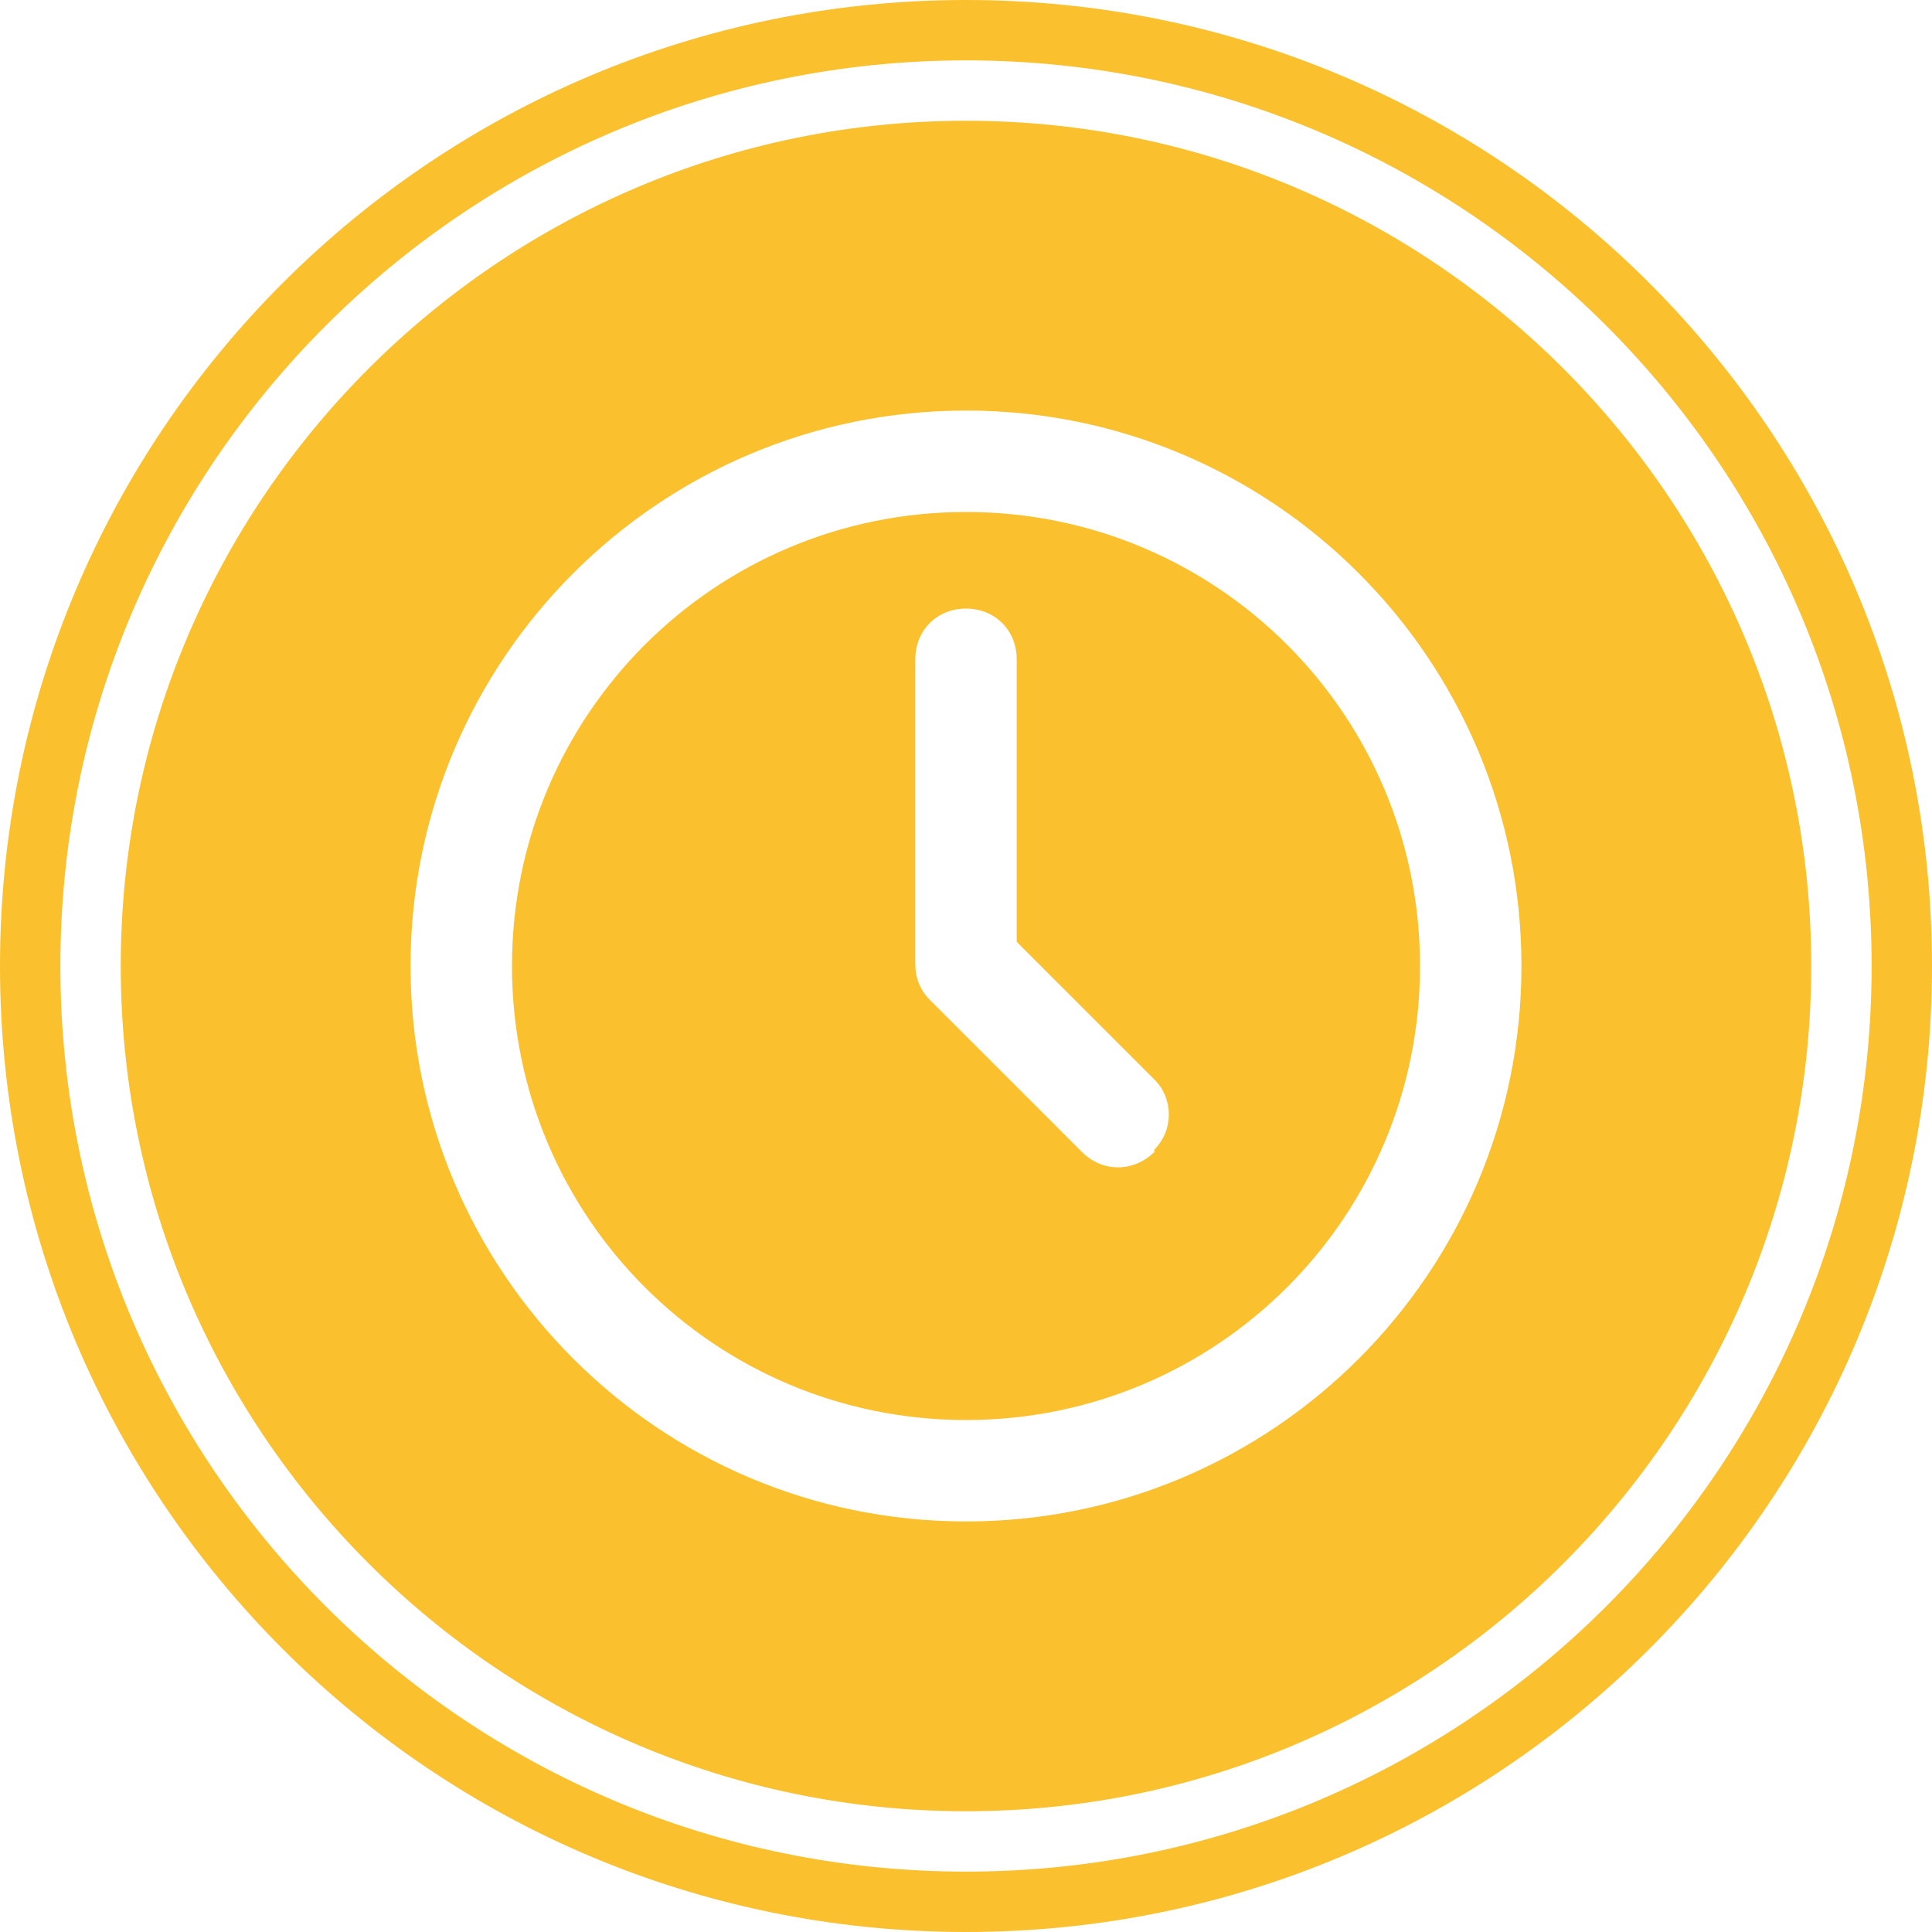
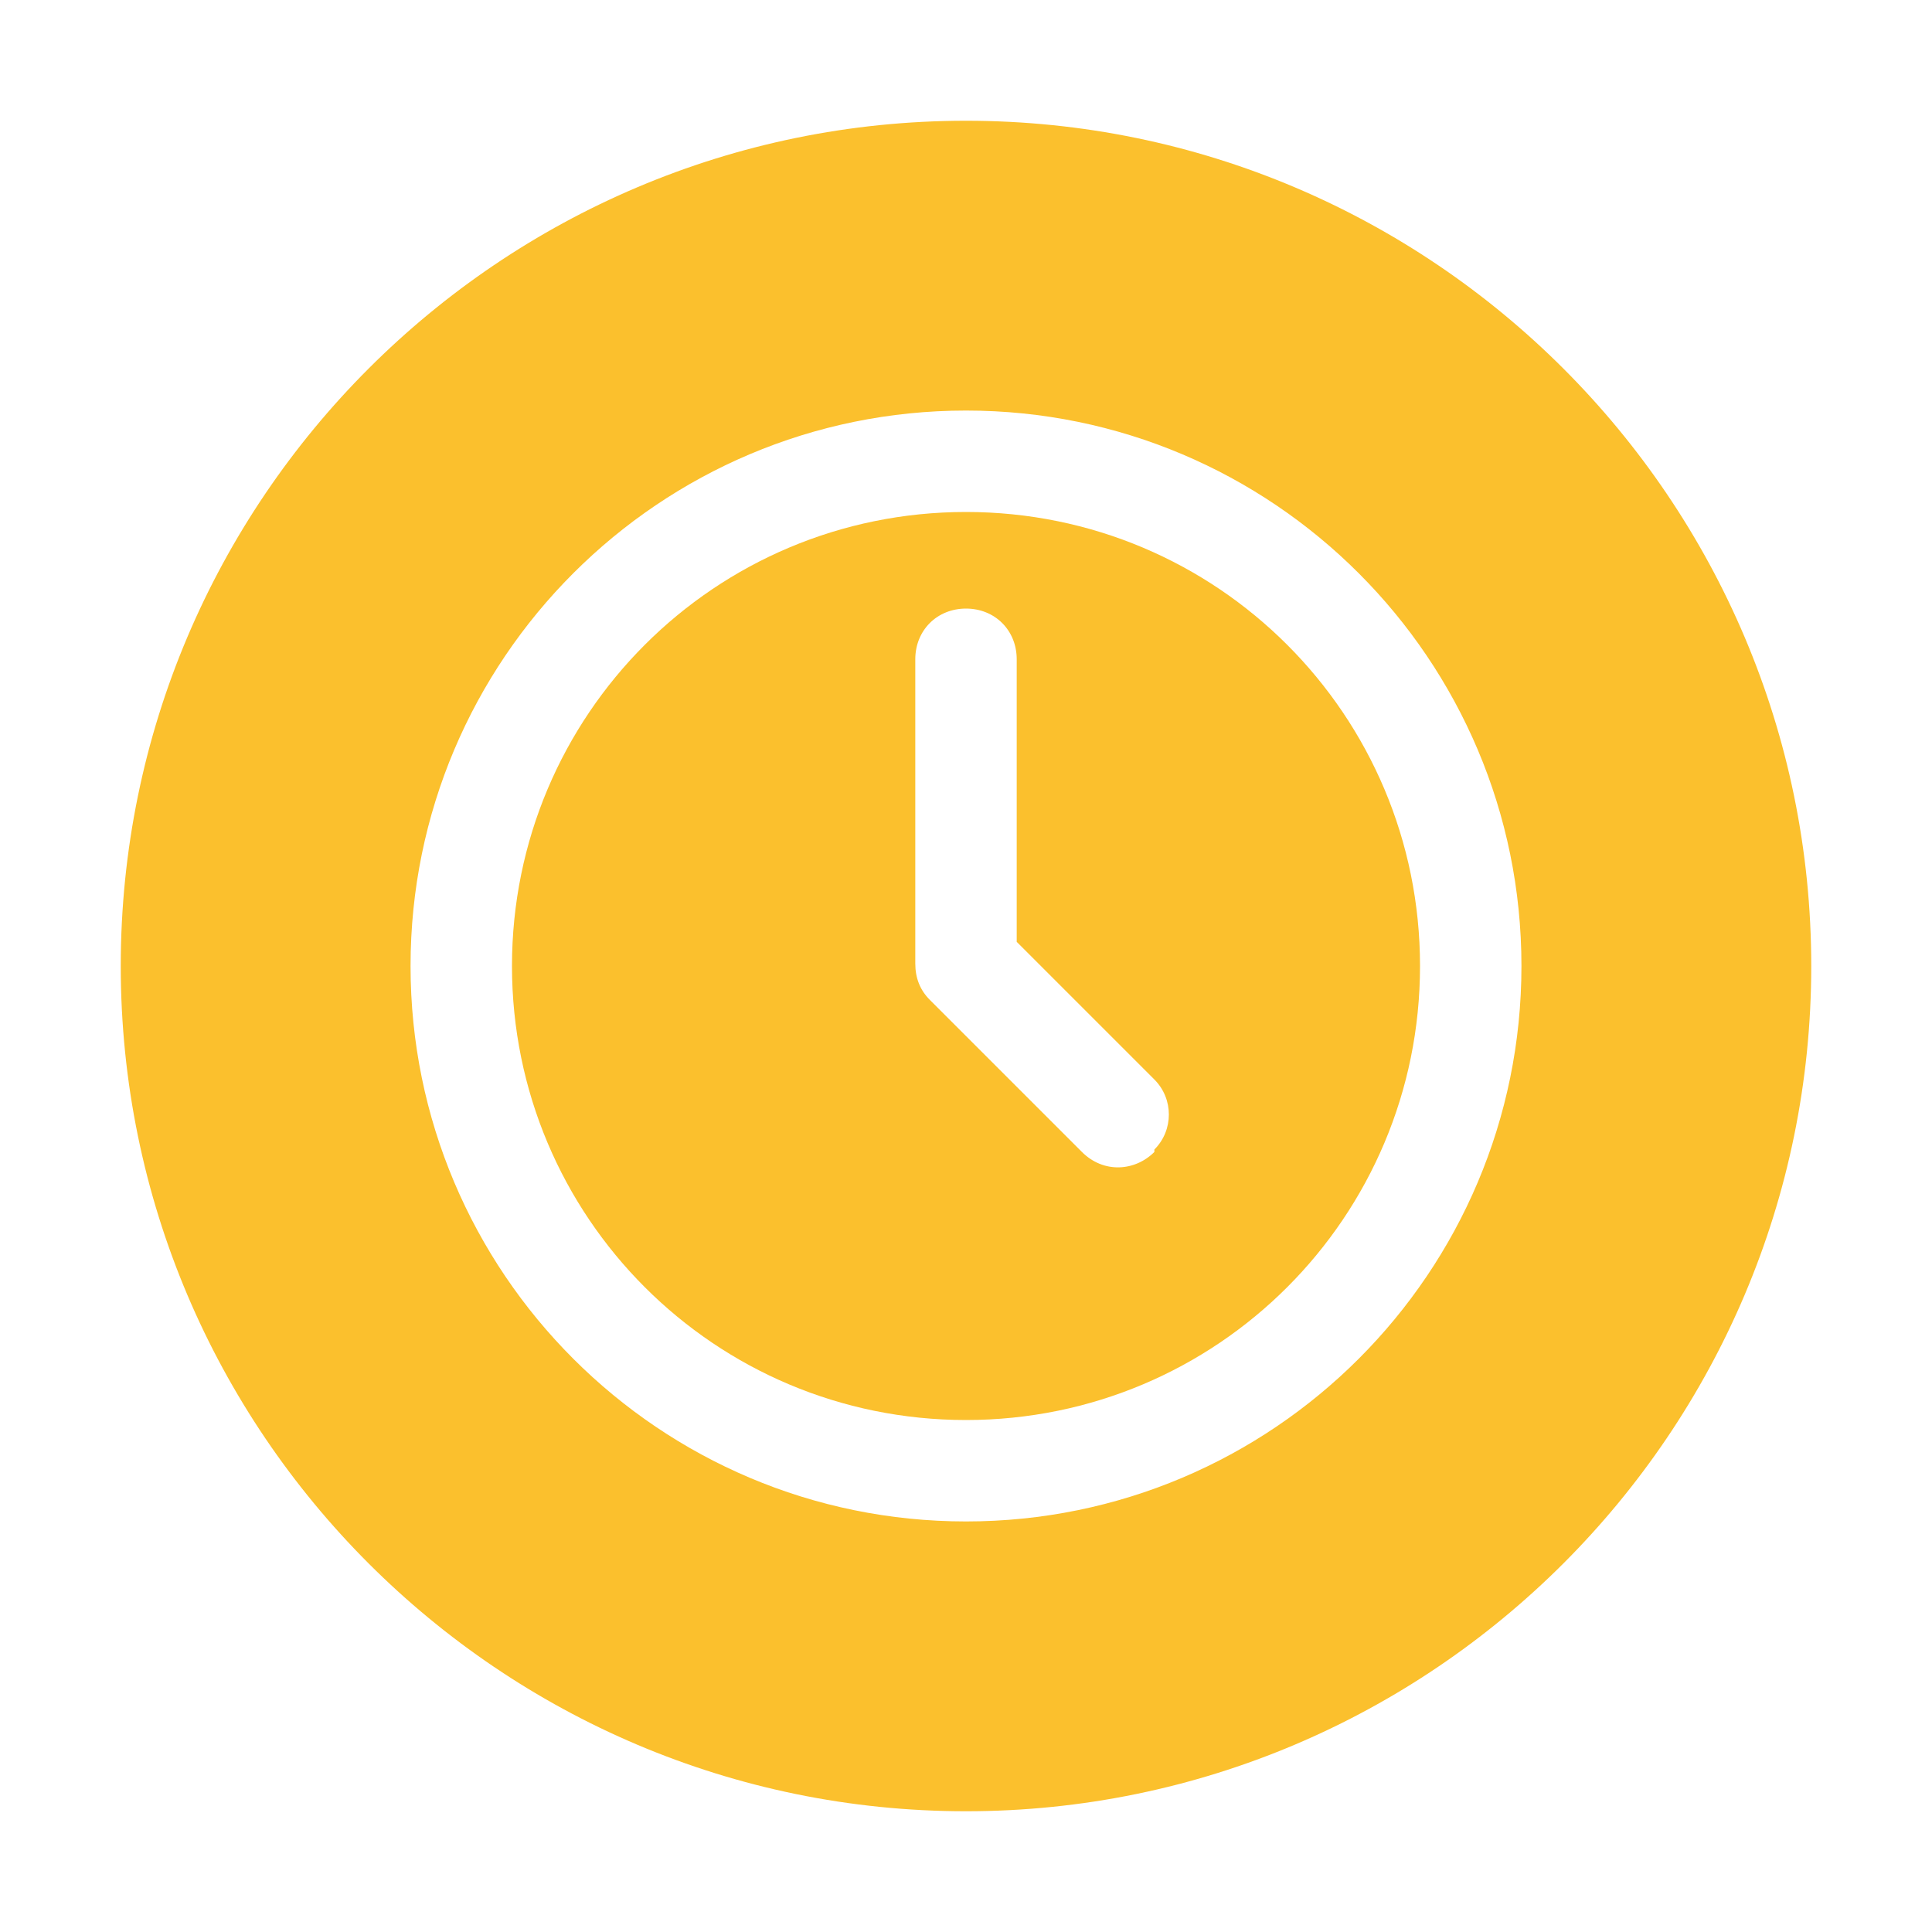
<svg xmlns="http://www.w3.org/2000/svg" baseProfile="tiny" version="1.2" viewBox="0 0 80 80">
  <g>
    <g id="Layer_1">
      <g id="_x38_">
-         <path d="M40,0C17.9,0,0,17.9,0,40s17.9,40,40,40,40-17.9,40-40S62.1,0,40,0ZM40,77.5c-20.7,0-37.5-16.8-37.5-37.5S19.3,2.5,40,2.5s37.5,16.8,37.5,37.5-16.8,37.5-37.5,37.5Z" fill="#fbc02d" />
        <g>
          <path d="M40,21.2c-10.4,0-18.8,8.4-18.8,18.8s8.4,18.8,18.8,18.8,18.8-8.4,18.8-18.8-8.4-18.8-18.8-18.8ZM47.8,47.7c-.8.8-2.1.9-3,0l-6.3-6.3c-.4-.4-.6-.9-.6-1.5v-12.6c0-1.2.9-2.1,2.1-2.1s2.1.9,2.1,2.1v11.7l5.7,5.7c.8.8.8,2.1,0,2.9h0Z" fill="#fbc02d" />
          <path d="M40,5C20.7,5,5,20.7,5,40s15.7,35,35,35,35-15.7,35-35S59.3,5,40,5ZM40,63c-12.7,0-23-10.3-23-23s10.3-23,23-23,23,10.3,23,23-10.3,23-23,23Z" fill="#fbc02d" />
        </g>
      </g>
    </g>
  </g>
</svg>